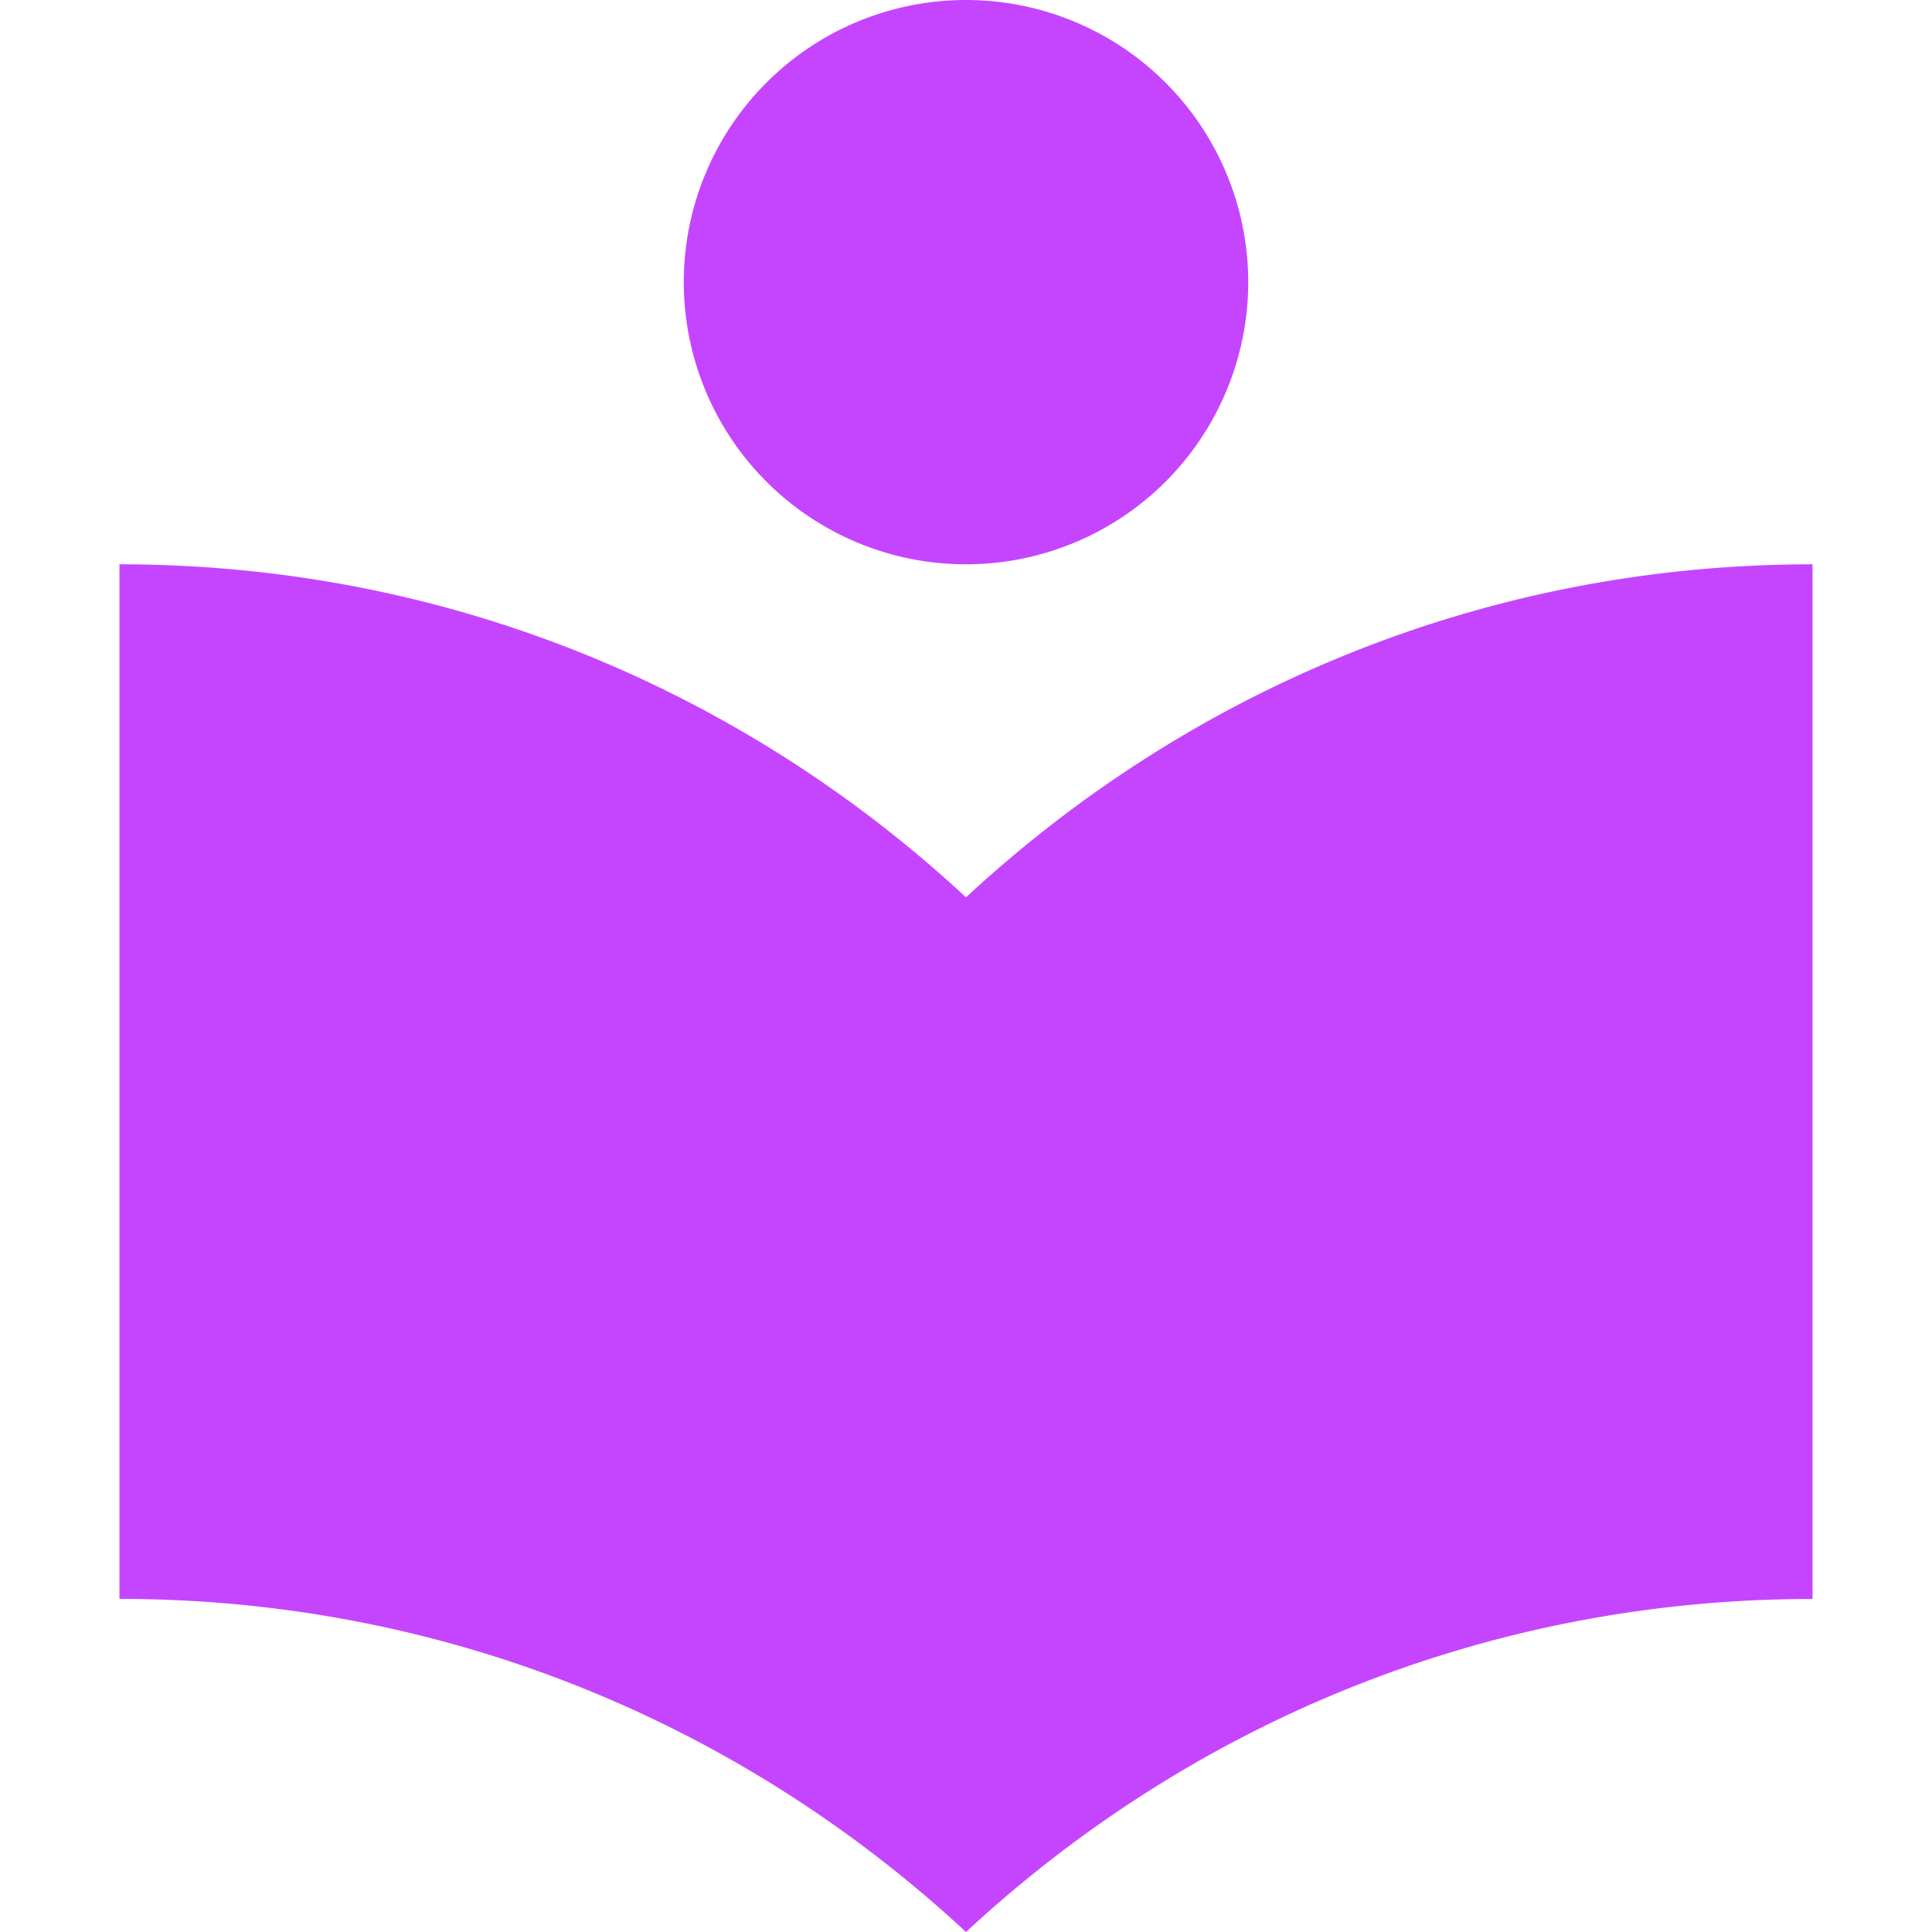
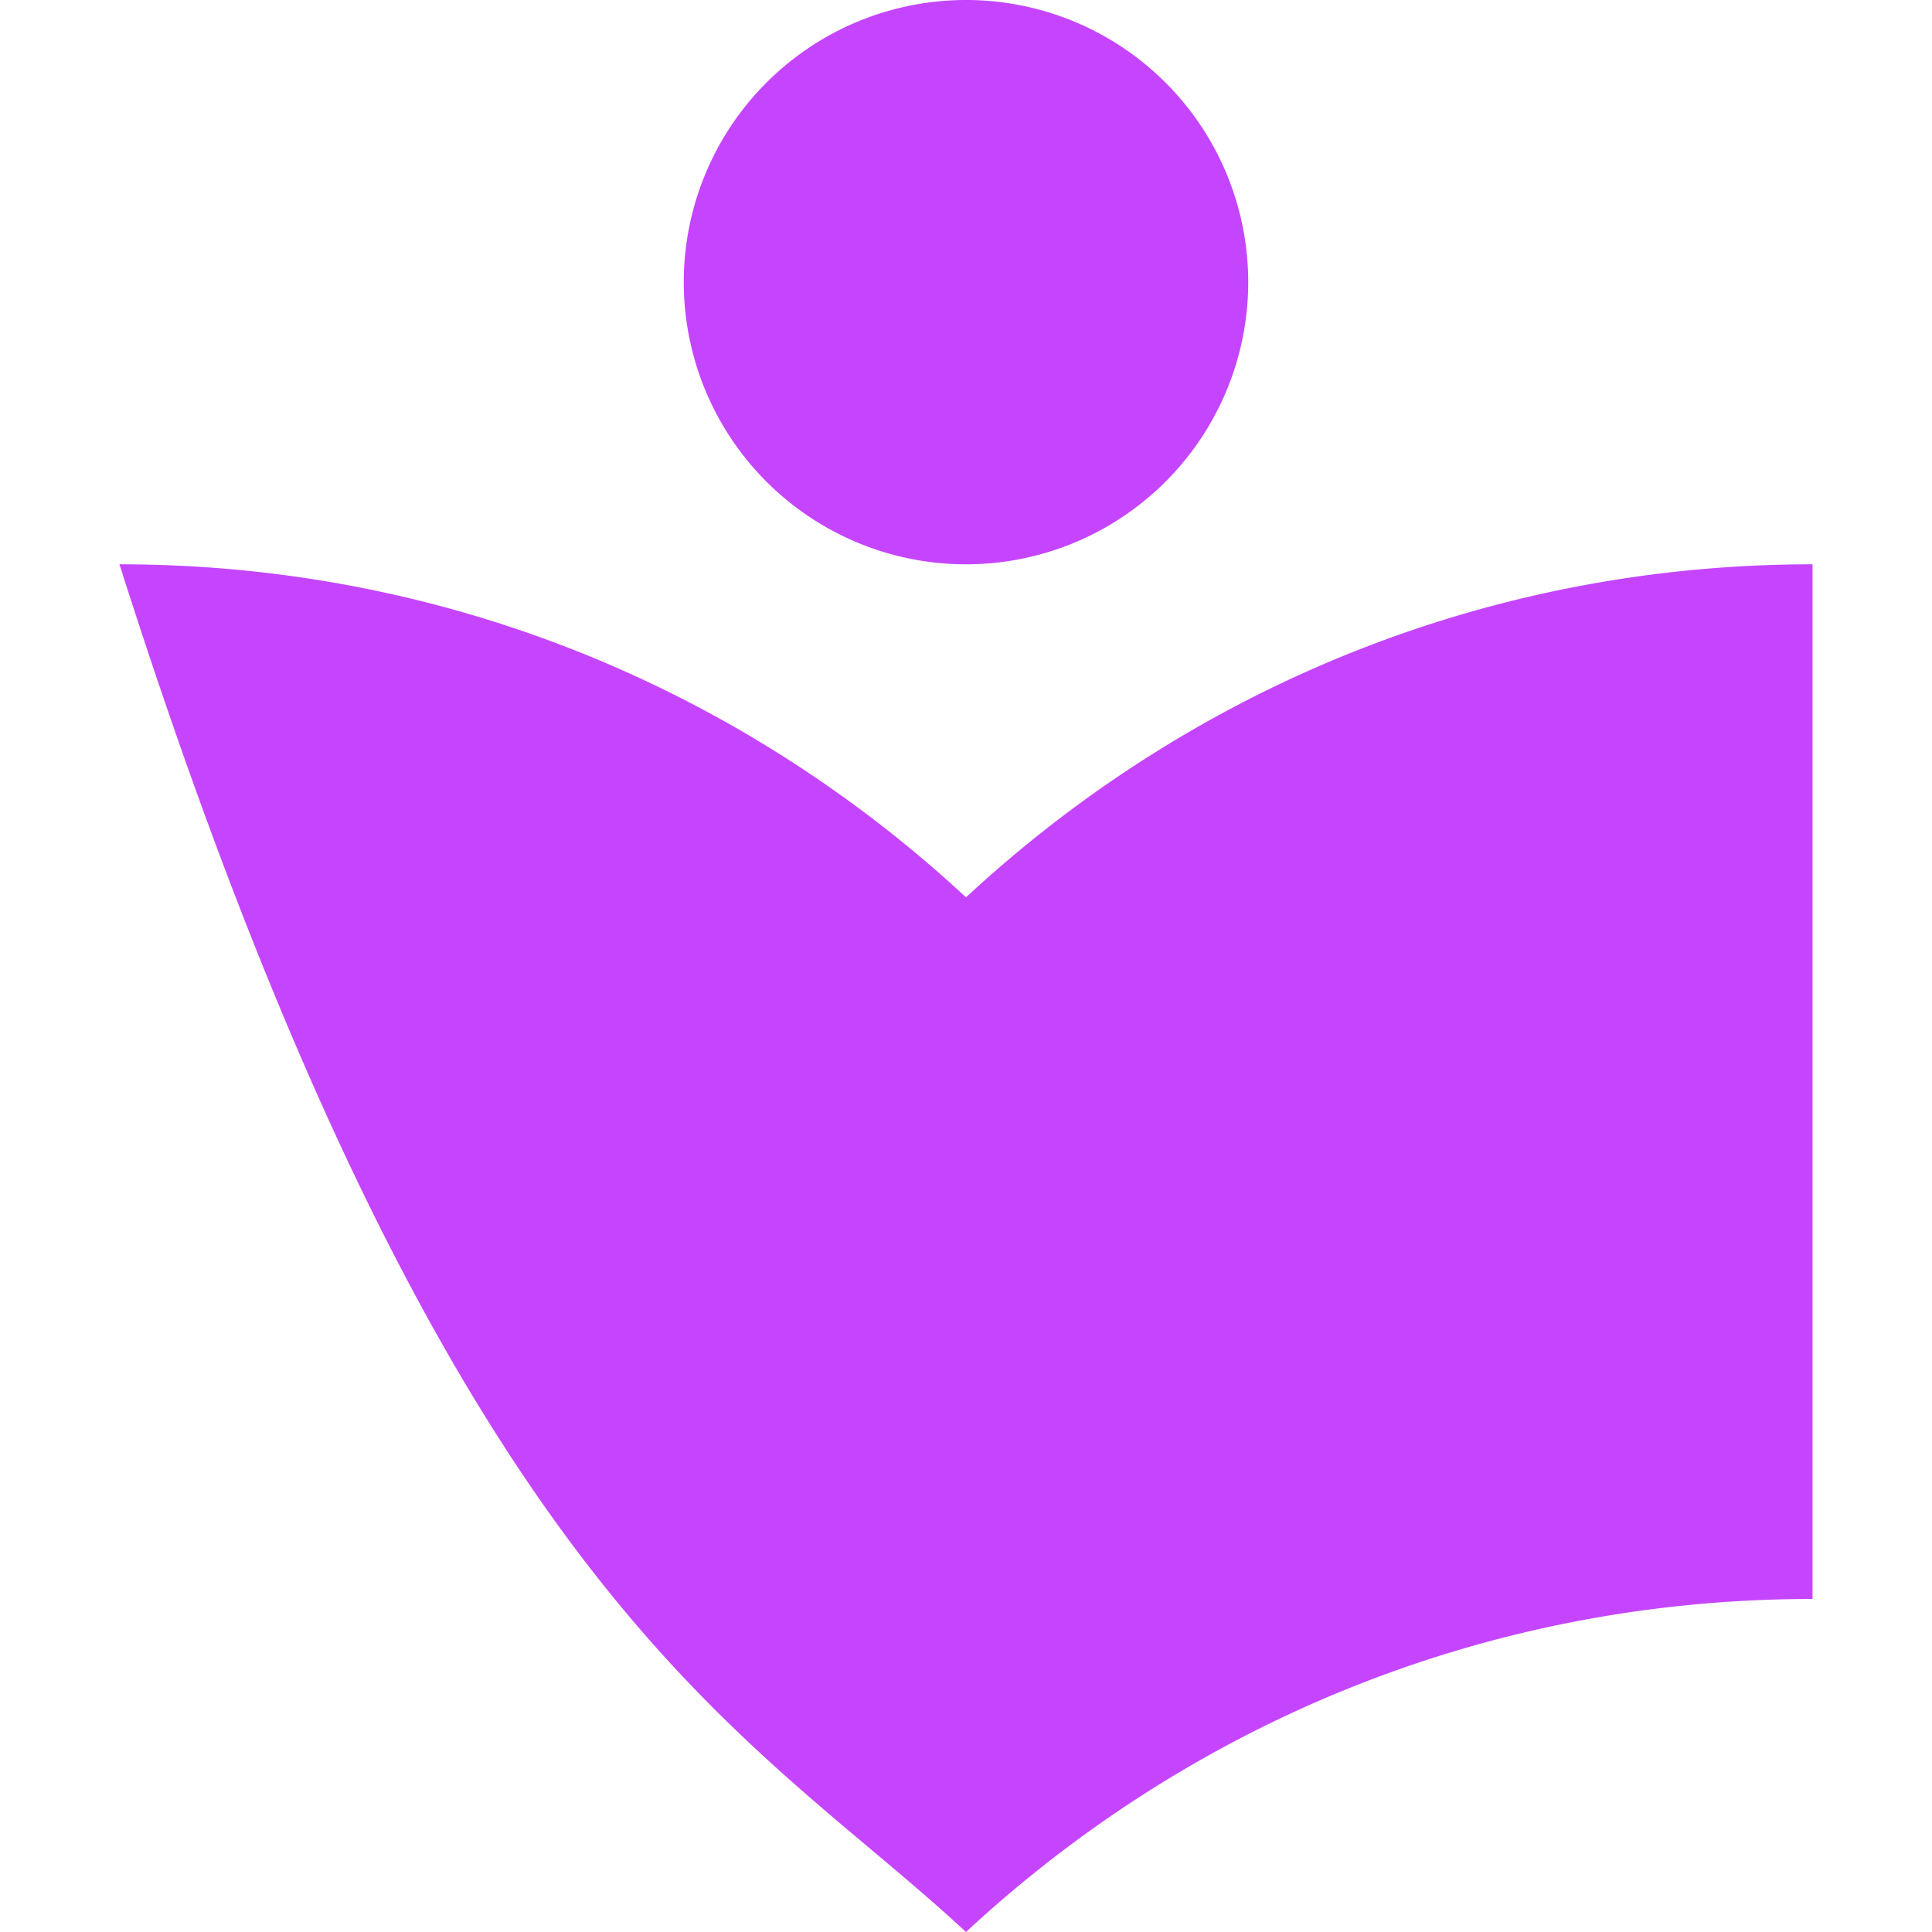
<svg xmlns="http://www.w3.org/2000/svg" role="img" width="32px" height="32px" viewBox="0 0 24 24">
  <title>electron-builder</title>
-   <path fill="#c545ff" d="M12 7.01a3.506 3.506 0 003.506-3.505A3.506 3.506 0 0012 0a3.506 3.506 0 00-3.506 3.506A3.506 3.506 0 0012 7.01m0 4.137C9.243 8.588 5.574 7.01 1.484 7.01v12.852C5.574 19.863 9.243 21.44 12 24c2.757-2.56 6.426-4.137 10.516-4.137V7.01c-4.09 0-7.759 1.578-10.516 4.137z" />
+   <path fill="#c545ff" d="M12 7.01a3.506 3.506 0 003.506-3.505A3.506 3.506 0 0012 0a3.506 3.506 0 00-3.506 3.506A3.506 3.506 0 0012 7.01m0 4.137C9.243 8.588 5.574 7.01 1.484 7.01C5.574 19.863 9.243 21.44 12 24c2.757-2.56 6.426-4.137 10.516-4.137V7.01c-4.09 0-7.759 1.578-10.516 4.137z" />
</svg>